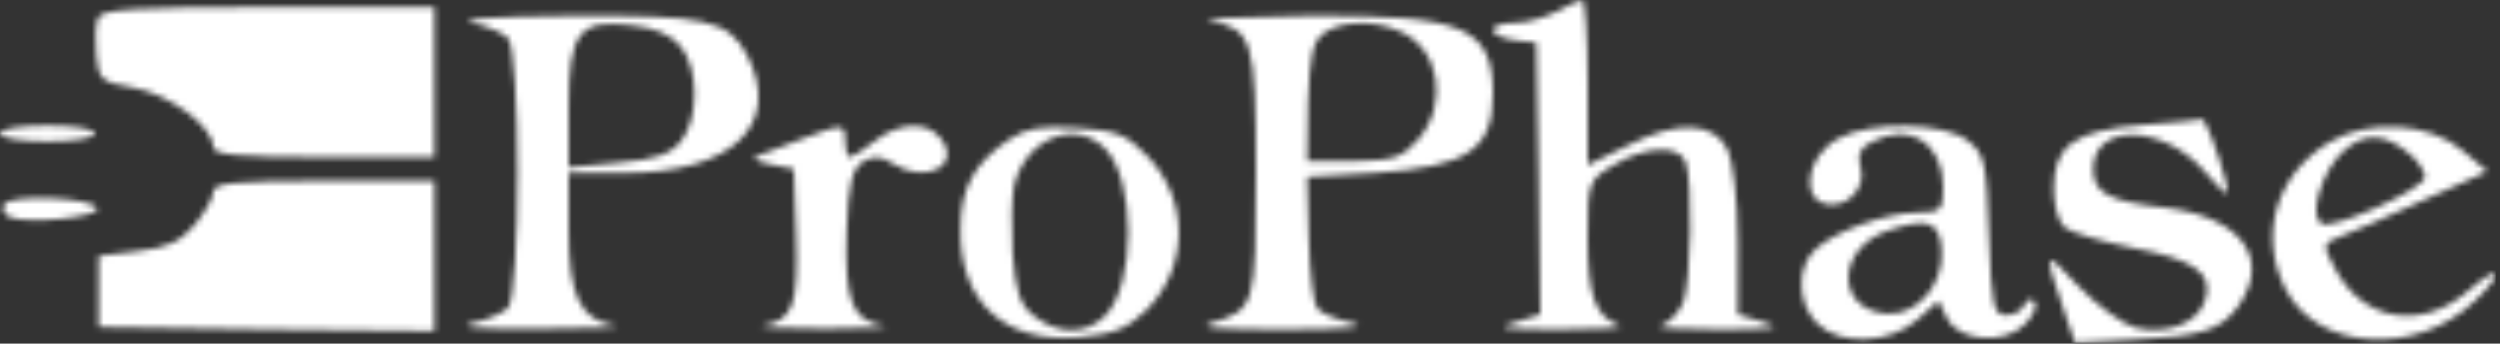
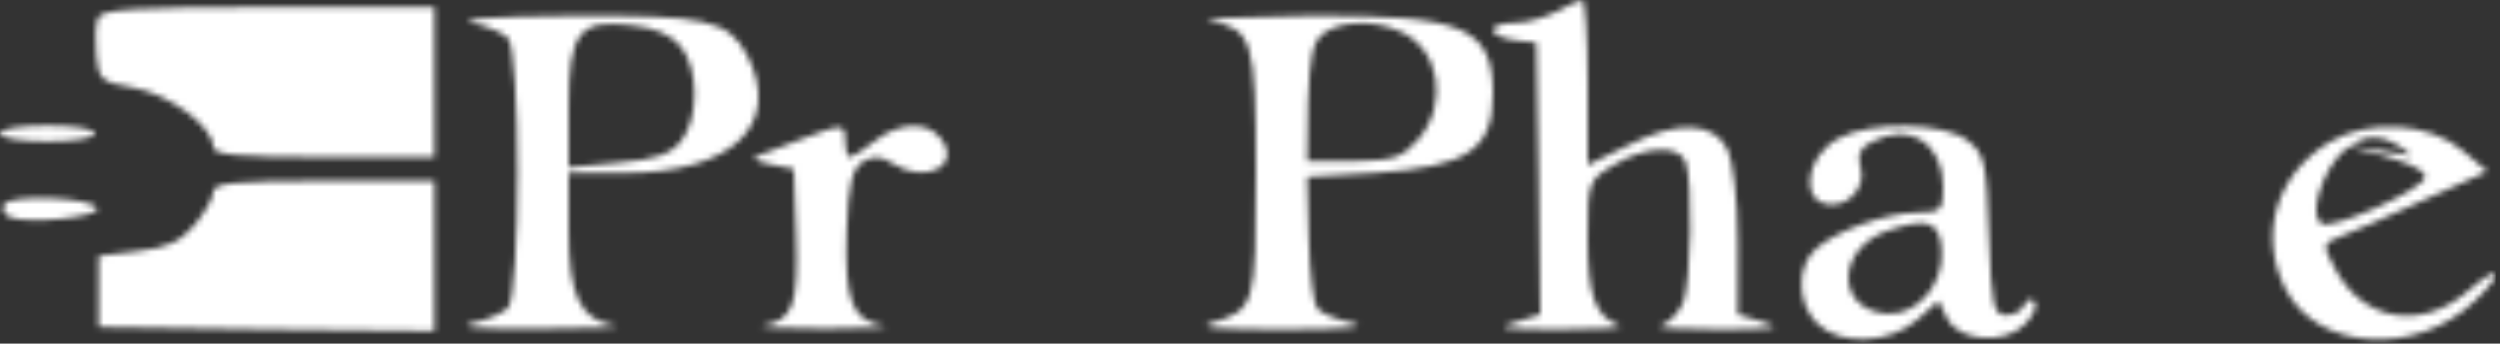
<svg xmlns="http://www.w3.org/2000/svg" width="422" height="58" viewBox="0 0 422 58" fill="none">
  <rect x="0" y="0" width="422" height="58" fill="#333333" stroke="none" />
  <mask id="mask0_1580_97" style="mask-type:alpha" maskUnits="userSpaceOnUse" x="0" y="0" width="422" height="58">
    <path d="M262.667 2.003C260.8 2.936 257.733 3.869 255.733 3.869C253.6 3.869 252 4.403 252 5.069C252 5.736 253.6 6.536 255.733 6.803L259.333 7.203L259.733 30.136L260 53.069L255.733 54.403C252.133 55.336 253.6 55.602 263.333 55.602C270 55.602 274.4 55.336 273.333 54.936C269.333 53.469 268 50.002 268 40.269C268 30.669 268.133 30.402 272.4 27.869C277.6 24.669 283.467 24.402 284.533 27.336C285.733 30.669 285.467 47.336 284.133 51.069C283.333 52.803 281.733 54.536 280.4 54.936C279.067 55.336 283.467 55.602 290 55.602C299.6 55.602 301.2 55.336 297.733 54.403L293.333 53.069V40.803C293.333 33.602 292.533 27.203 291.6 25.203C289.2 20.536 283.2 20.269 274.8 24.536L268 27.869V13.869C268 6.136 267.6 -0.131 267.067 0.003C266.4 0.136 264.533 0.936 262.667 2.003Z" fill="black" />
    <path d="M16.533 3.069C16.133 4.136 16 6.936 16.267 9.336C16.667 13.47 17.067 13.87 22.533 14.803C28.533 15.87 36 21.336 36 24.803C36 26.136 40.133 26.536 54.667 26.536H73.333V13.87V1.203H45.333C22.4 1.203 17.067 1.603 16.533 3.069Z" fill="black" />
    <path d="M79.733 3.87C82.267 4.403 84.933 5.603 85.733 6.403C87.867 8.536 87.867 49.736 85.733 52.003C84.933 52.803 82.267 54.003 79.733 54.536C76.8 55.203 80.8 55.603 91.333 55.47C100.133 55.47 105.733 55.203 103.733 54.936C98 54.003 96 50.003 96 38.936V29.203H105.333C123.6 29.203 132.133 21.07 126.133 9.336C122.933 3.336 119.2 2.536 96.267 2.67C82.8 2.803 76.933 3.203 79.733 3.87ZM114.933 7.87C118 11.736 118 20.003 114.933 23.87C113.2 26.003 110.667 26.936 104.267 27.47L96 28.27V18.136C96 5.47 97.733 3.203 106.533 4.27C110.533 4.67 113.333 5.87 114.933 7.87Z" fill="black" />
    <path d="M204 3.469C211.467 4.936 212 6.403 212 29.203C212 51.869 211.867 52.269 204.4 54.536C201.867 55.336 205.867 55.602 216.667 55.602C227.467 55.602 231.2 55.203 228.267 54.536C225.733 54.002 223.2 52.936 222.4 52.136C221.733 51.469 221.067 46.136 220.933 40.403L220.667 29.869L232 29.203C247.733 28.136 252 25.336 252 15.869C252 4.536 247.067 2.536 221.067 2.669C209.867 2.803 202.133 3.203 204 3.469ZM236.4 5.336C243.067 8.269 244.533 17.469 239.467 23.469C236.667 26.669 235.333 27.069 228.533 27.203H220.667L220.8 17.336C221.067 9.469 221.6 6.936 223.467 5.603C226.4 3.469 232.133 3.336 236.4 5.336Z" fill="black" />
-     <path d="M361.867 21.069C350.133 22.003 346.667 24.536 346.667 31.869C346.667 34.669 347.467 37.602 348.533 38.403C349.467 39.203 354.8 40.803 360.133 41.869C370.667 43.869 373.867 46.269 372.133 50.936C370.8 54.669 365.6 56.536 360.533 55.336C358.4 54.803 354 51.602 350.8 48.269C344.8 41.869 344.8 41.869 348.667 53.203L350.267 57.869L360 57.336C371.6 56.803 374.933 55.736 377.867 51.602C383.467 43.602 378.267 36.669 365.6 35.069C355.867 34.002 353.333 32.536 353.333 28.536C353.333 20.669 365.2 20.936 372.133 28.936C376.267 33.602 376.4 33.602 375.6 30.269C374.4 25.602 372.133 19.869 371.733 20.136C371.467 20.269 367.067 20.669 361.867 21.069Z" fill="black" />
    <path d="M0 22.536C0 23.336 3.6 23.869 8 23.869C12.4 23.869 16 23.336 16 22.536C16 21.736 12.4 21.203 8 21.203C3.6 21.203 0 21.736 0 22.536Z" fill="black" />
    <path d="M135.333 23.469C132.4 24.535 129.067 25.869 128 26.269C126.667 26.669 127.467 27.202 130 27.735L134 28.535L134.4 39.735C134.8 51.469 133.867 54.002 128.933 54.935C127.333 55.202 132 55.469 139.333 55.469C146.667 55.469 151.067 55.202 148.933 54.935C143.867 54.135 142.533 50.669 142.933 38.935C143.2 31.069 143.867 28.535 145.6 27.335C147.333 26.269 148.667 26.269 150.667 27.602C156.4 31.202 162.533 27.869 158.667 23.202C156.4 20.402 151.6 20.669 147.6 23.869C145.733 25.335 143.867 26.535 143.467 26.535C143.067 26.535 142.667 25.335 142.667 23.869C142.667 20.802 142.4 20.802 135.333 23.469Z" fill="black" />
-     <path d="M170.266 23.603C164.533 27.47 162.133 31.736 162.133 38.536C161.866 50.936 169.6 58.003 182.133 56.936C188.133 56.403 190.266 55.47 193.6 52.27C200.8 44.936 200.8 33.47 193.466 26.136C190.133 22.67 188.266 22.003 181.733 21.603C175.733 21.203 173.2 21.603 170.266 23.603ZM186.533 25.07C191.733 30.27 191.733 48.136 186.533 53.336C183.333 56.536 178.533 56.536 174.533 53.336C172.133 51.47 171.466 49.203 170.933 42.803C170.666 38.27 170.8 33.07 171.2 31.203C173.2 23.336 181.466 20.003 186.533 25.07Z" fill="black" />
    <path d="M310.4 23.335C304.533 26.402 303.733 34.535 309.2 34.535C312.533 34.535 315.067 31.202 314 28.002C313.467 26.136 314 24.936 315.867 24.002C322.267 20.535 328 24.136 328 31.602C328 35.469 327.6 35.869 323.733 35.869C318.133 36.002 310 38.935 306.533 42.002C303.2 44.935 303.333 51.202 306.667 54.535C310.533 58.402 318.8 58.136 323.6 54.002L327.2 50.802L328.667 53.736C330.667 57.736 338.667 58.269 342 54.535C343.333 53.069 344 51.469 343.333 50.802C342.8 50.269 342 50.669 341.733 51.469C341.333 52.402 340 53.202 338.667 53.202C336.533 53.202 336.133 51.736 335.733 39.736C335.333 27.469 335.067 26.002 332.133 23.735C328.267 20.669 315.733 20.402 310.4 23.335ZM327.733 42.002C328.267 47.869 323.6 53.469 318.267 52.935C309.733 52.136 310 41.869 318.667 38.935C325.333 36.669 327.333 37.336 327.733 42.002Z" fill="black" />
-     <path d="M393.2 24.002C384.267 29.335 381.067 39.735 385.867 48.935C391.2 59.202 407.867 60.269 417.733 50.802C423.067 45.735 422.133 44.269 416.667 49.069C408.667 56.002 398.667 54.269 394 45.069C392 41.335 392 41.069 395.2 39.869C396.933 39.202 403.2 36.535 409.2 33.735L419.867 28.935L415.733 25.469C410.133 20.669 399.867 20.002 393.2 24.002ZM407.067 26.269C408.267 27.335 409.333 29.069 409.333 29.869C409.333 31.869 393.6 38.935 391.867 37.735C389.6 36.402 392 28.669 395.6 25.469C399.2 22.269 402.667 22.402 407.067 26.269Z" fill="black" />
+     <path d="M393.2 24.002C384.267 29.335 381.067 39.735 385.867 48.935C391.2 59.202 407.867 60.269 417.733 50.802C423.067 45.735 422.133 44.269 416.667 49.069C408.667 56.002 398.667 54.269 394 45.069C392 41.335 392 41.069 395.2 39.869C396.933 39.202 403.2 36.535 409.2 33.735L419.867 28.935L415.733 25.469C410.133 20.669 399.867 20.002 393.2 24.002ZC408.267 27.335 409.333 29.069 409.333 29.869C409.333 31.869 393.6 38.935 391.867 37.735C389.6 36.402 392 28.669 395.6 25.469C399.2 22.269 402.667 22.402 407.067 26.269Z" fill="black" />
    <path d="M36 32.403C36 33.469 34.533 36.002 32.8 38.002C30.533 40.803 28.133 41.869 23.2 42.403L16.666 43.203V49.203V55.203L45.066 55.602L73.333 55.869V43.203V30.536H54.666C39.333 30.536 36 30.936 36 32.403Z" fill="black" />
    <path d="M0.667 34.536C0.267 35.203 0.667 36.27 1.733 36.67C4.8 37.87 16.667 36.67 16.4 35.203C15.867 33.336 1.733 32.67 0.667 34.536Z" fill="black" />
  </mask>
  <g mask="url(#mask0_1580_97)">
    <rect width="421.28" height="57.87" fill="white" />
  </g>
</svg>